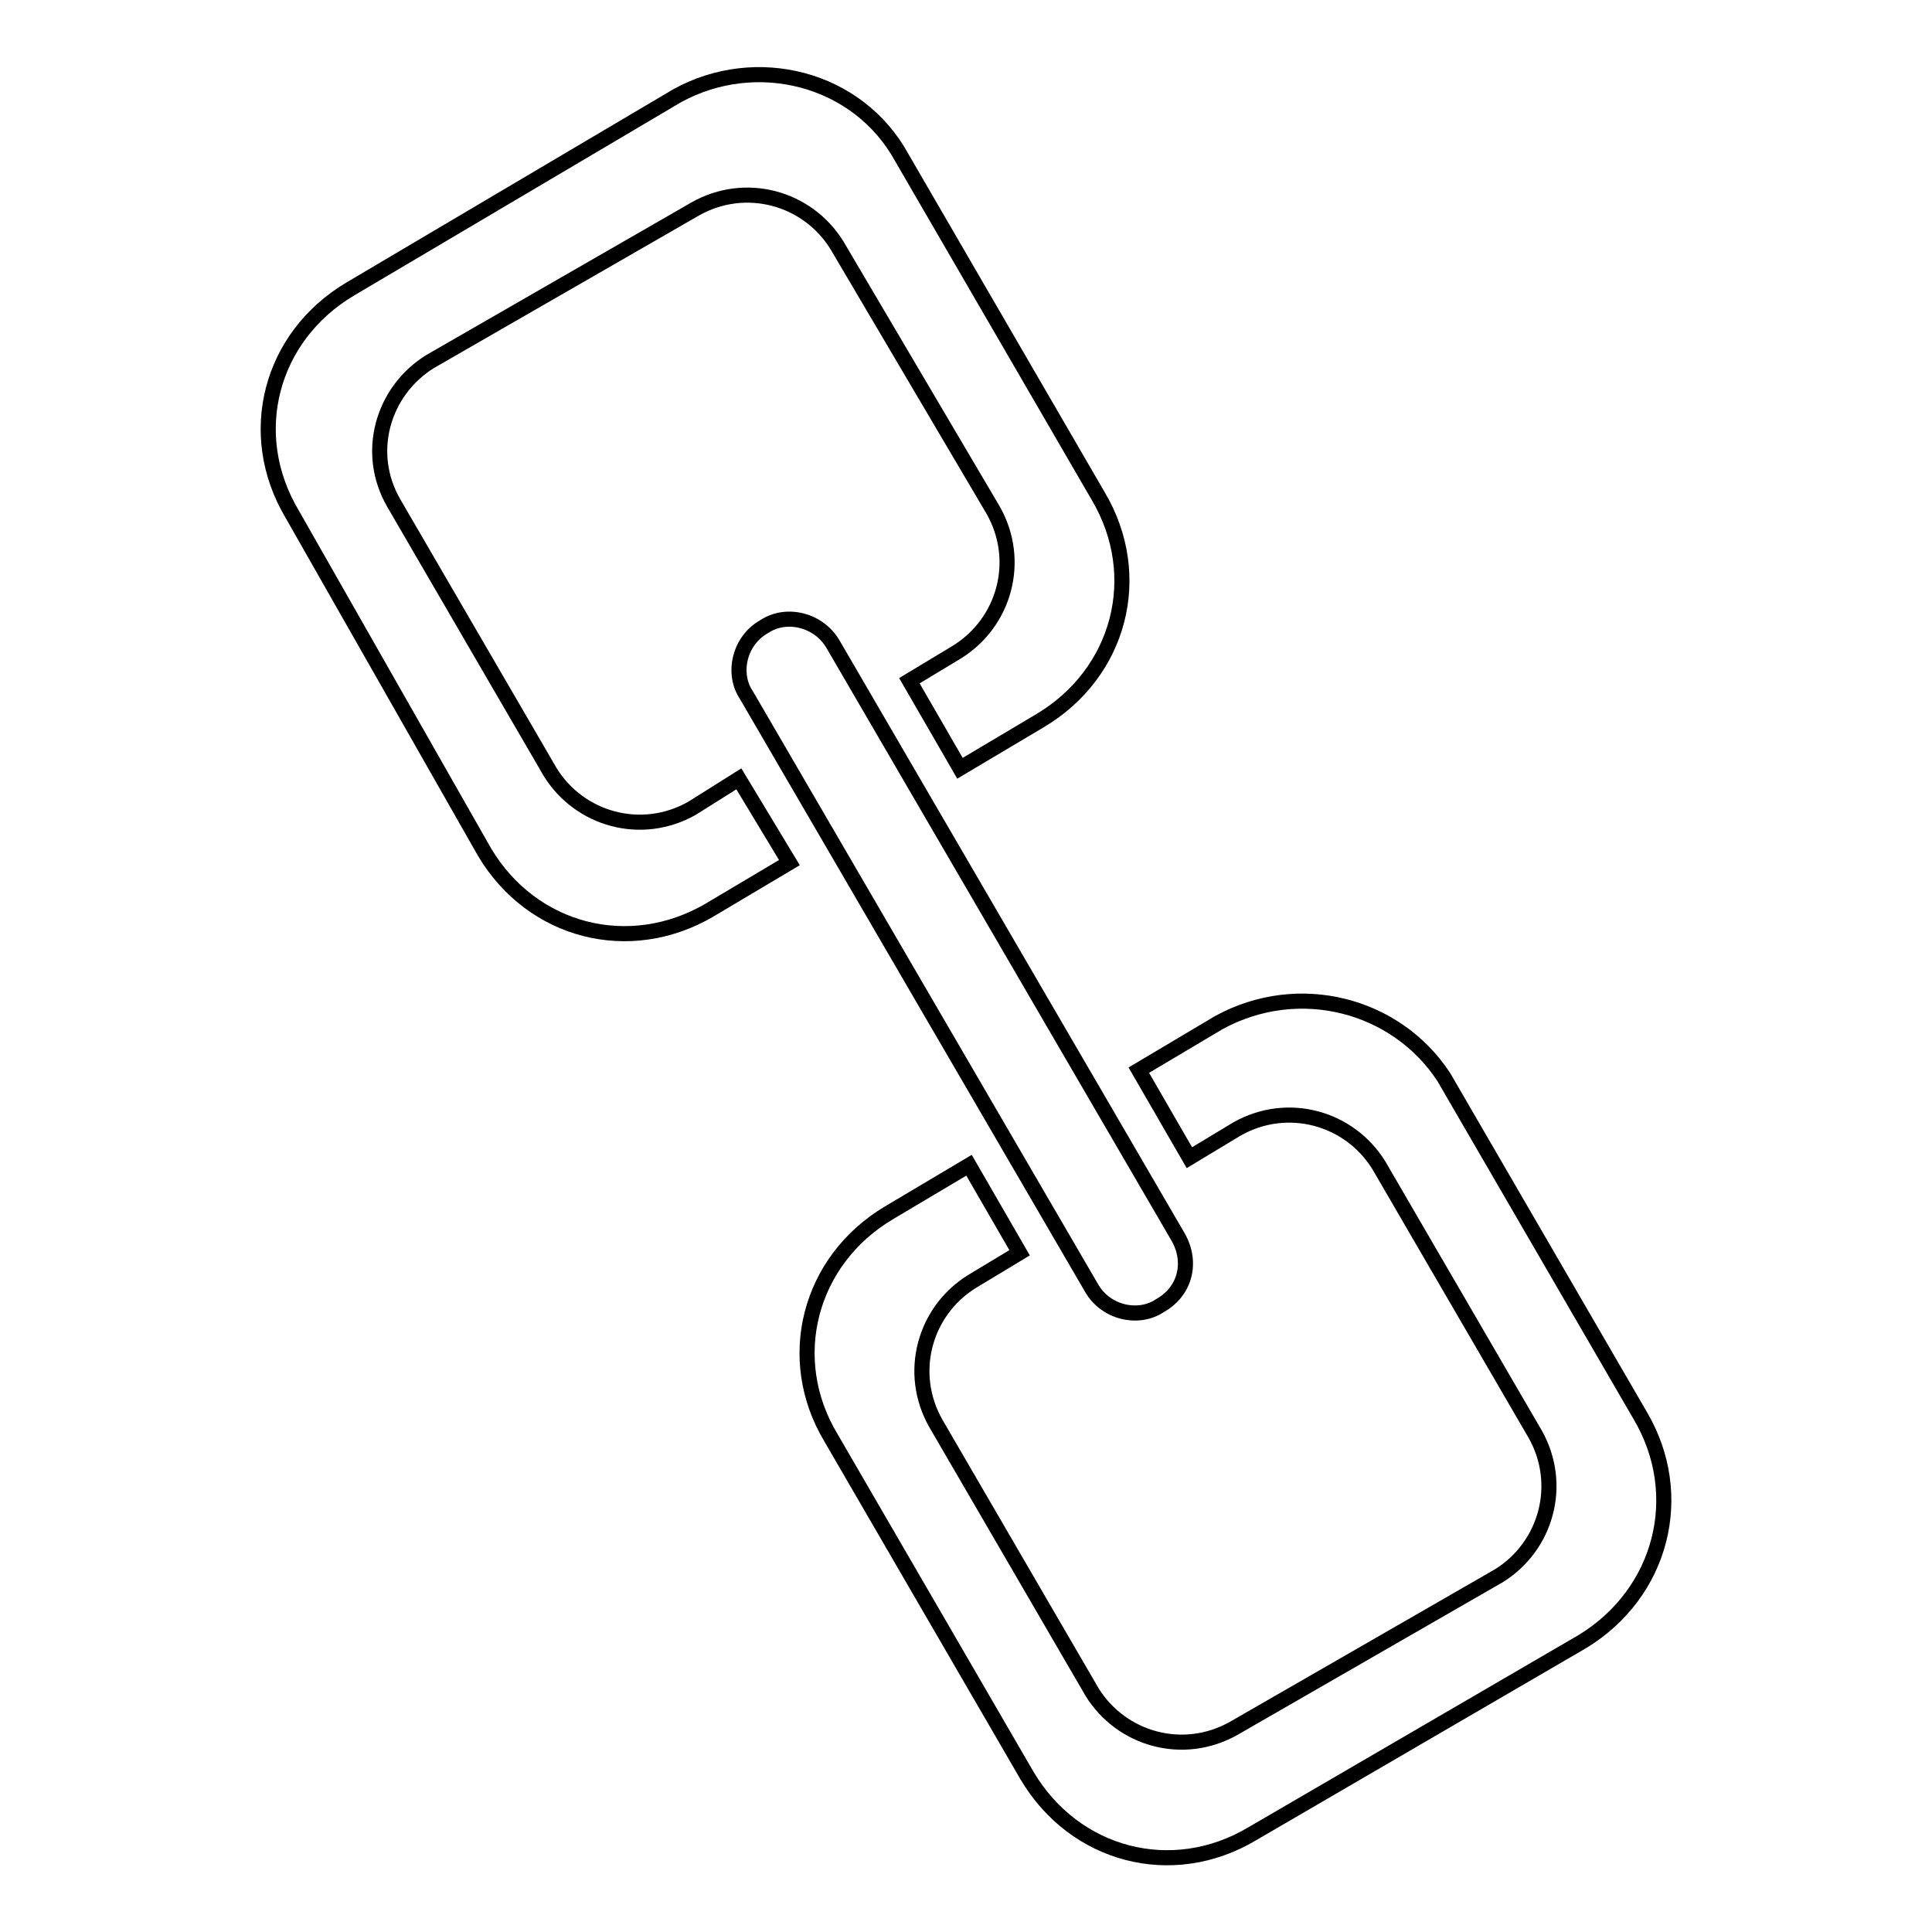
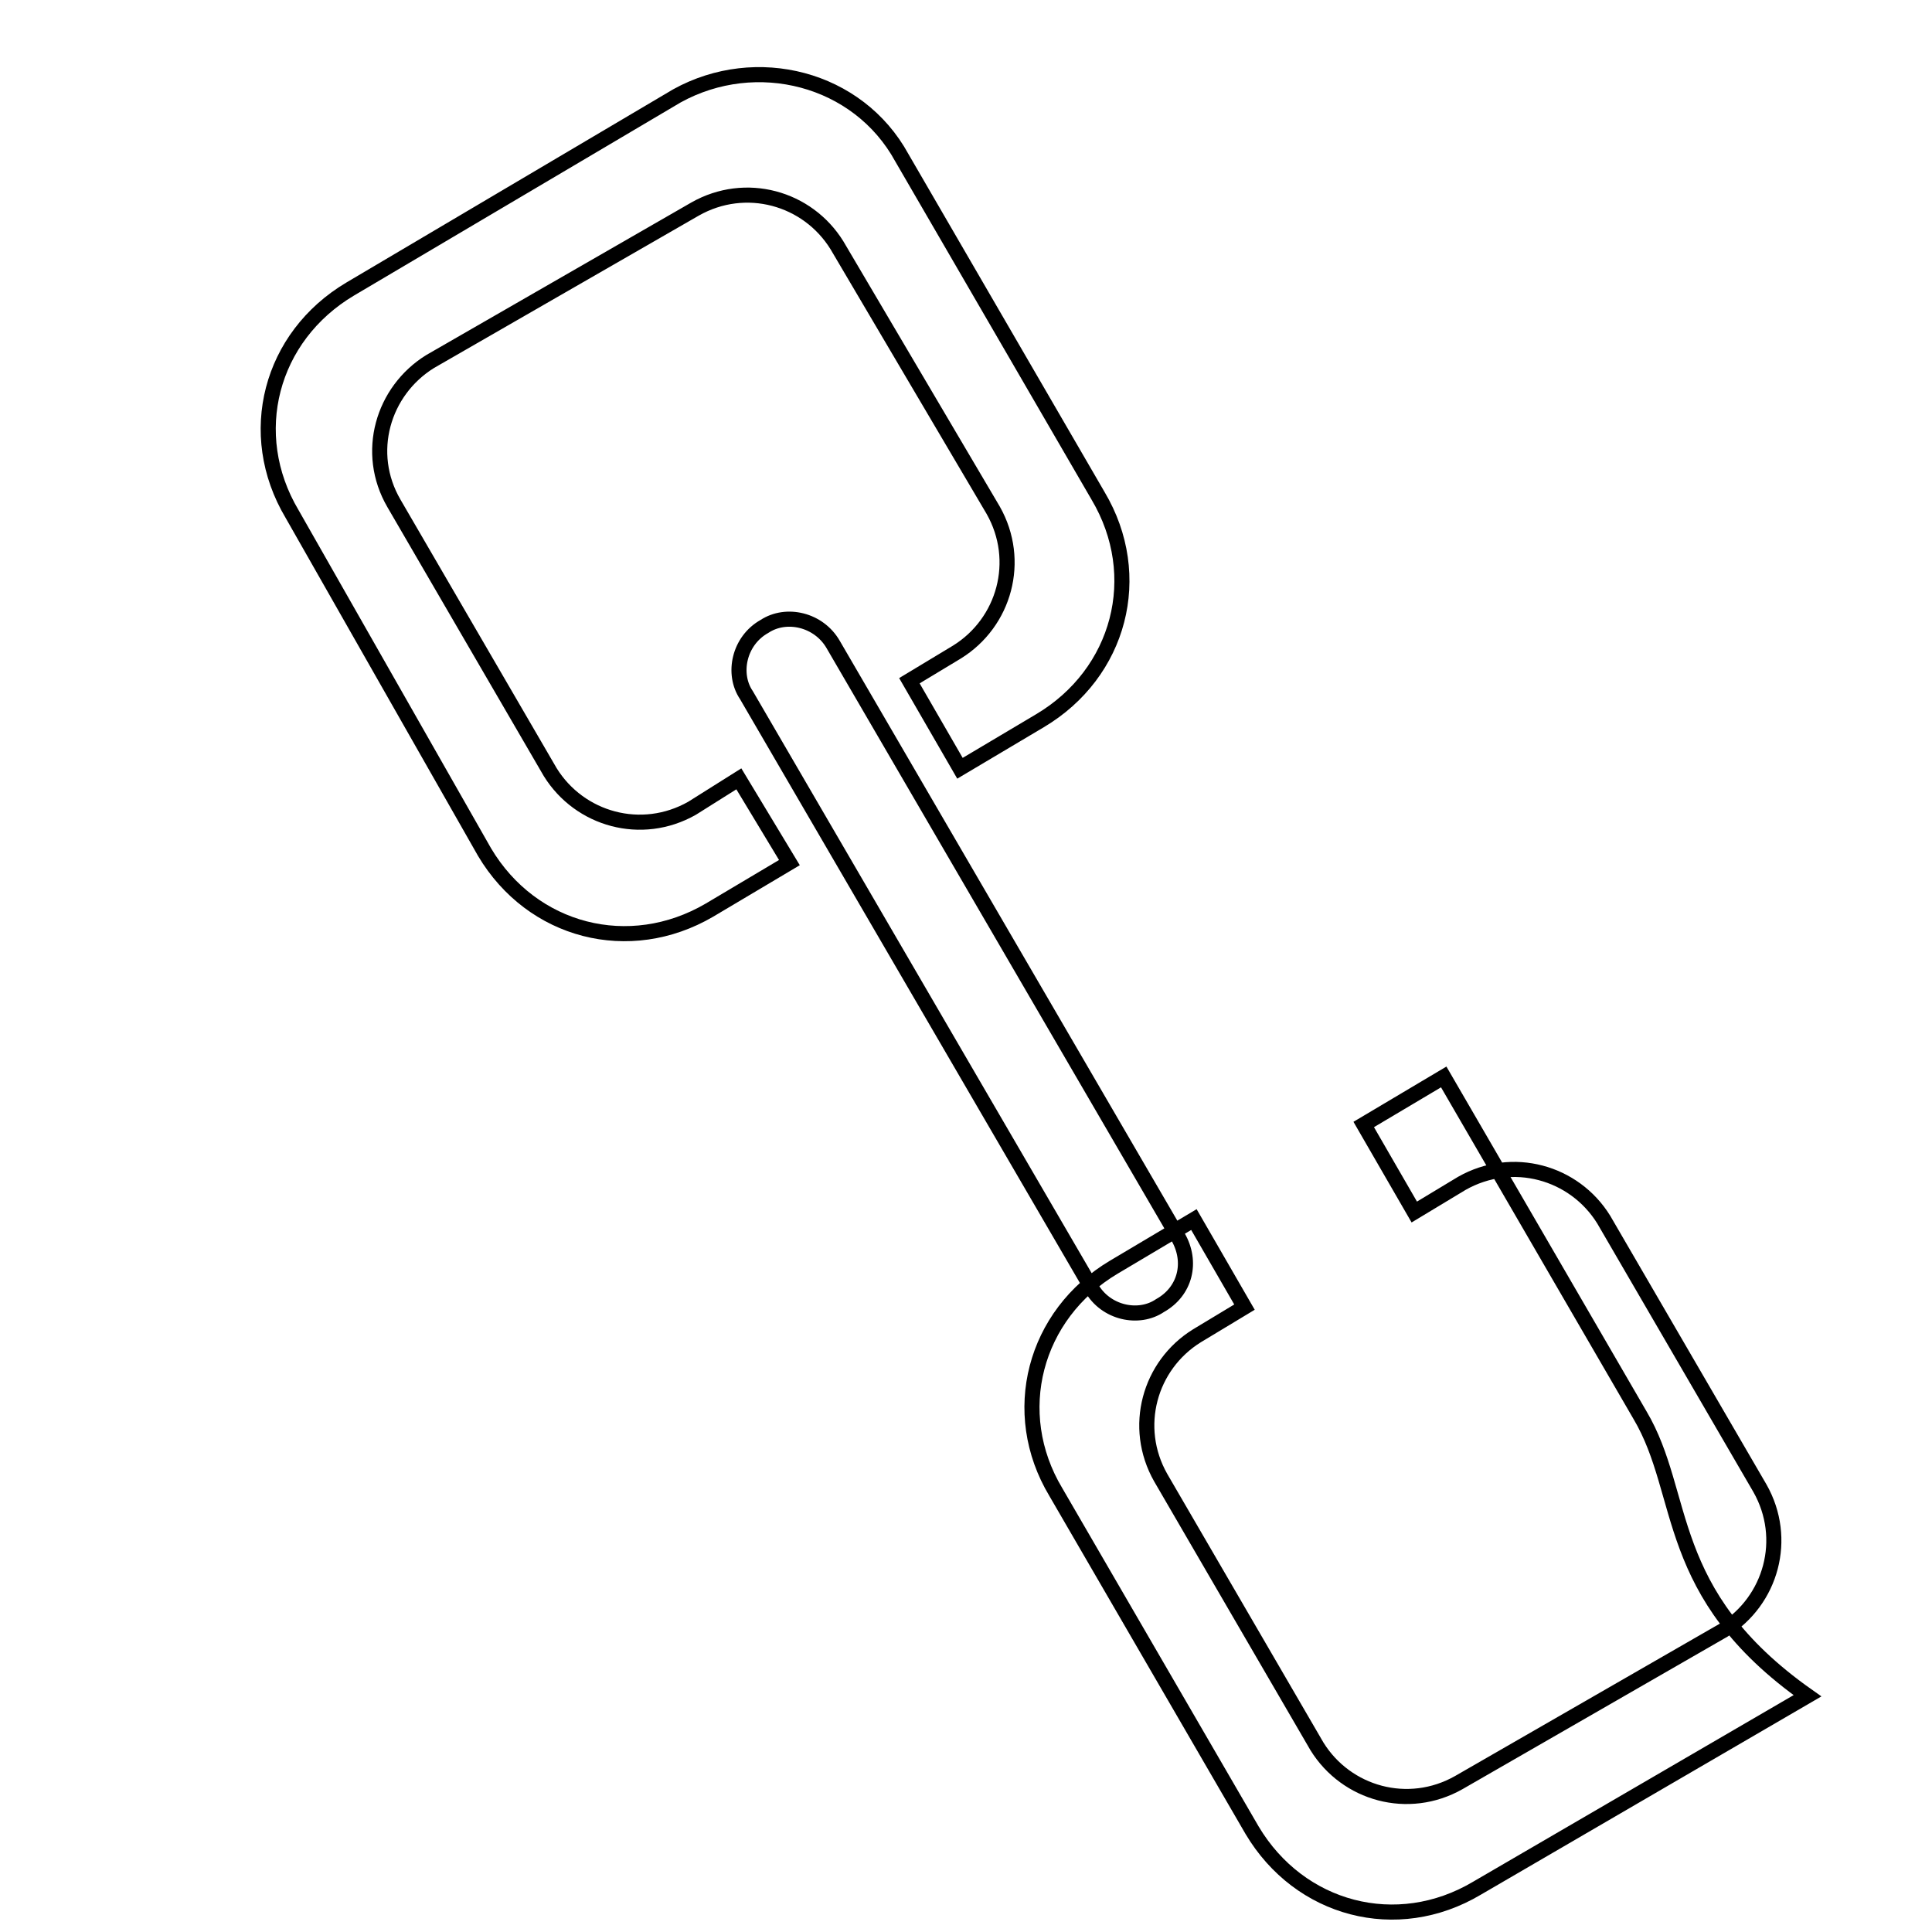
<svg xmlns="http://www.w3.org/2000/svg" version="1.1" x="0px" y="0px" viewBox="0 0 256 256" enable-background="new 0 0 256 256" xml:space="preserve">
  <g>
-     <path stroke-width="2" fill-opacity="0" stroke="#000000" d="M101.3,83c-3.4,1.9-4.3,6.3-2.4,9.1l45.7,78.5c1.9,3.4,6.3,4.3,9.1,2.4c3.4-1.9,4.3-5.8,2.4-9.1l-45.7-78.5 C108.5,82.1,104.2,81.1,101.3,83z M91.7,107.1c-6.7,3.8-14.9,1.5-18.8-4.8L52.2,66.7C48.3,60,50.7,51.8,57,47.9l35.1-20.2 c6.7-3.8,14.9-1.5,18.8,4.8l20.7,35.1c3.8,6.7,1.5,14.9-4.8,18.8l-6.3,3.8l6.7,11.6l10.6-6.3c10.6-6.3,14-19.2,7.7-29.8l-26-44.8 c-5.8-10.6-19.3-14-29.8-8.2L46.4,38.3c-10.6,6.3-14,19.2-7.7,29.8l25.5,44.8c6.3,10.6,19.2,13.9,29.8,7.7l10.6-6.3l-6.7-11.1 L91.7,107.1z M217.3,187.5l-26-44.8c-6.3-9.6-19.2-13-29.8-7.2l-10.6,6.3l6.7,11.6l6.3-3.8c6.7-3.8,14.9-1.5,18.8,4.8l20.7,35.6 c3.8,6.7,1.5,14.9-4.8,18.8l-35.1,20.2c-6.7,3.8-14.9,1.5-18.8-4.8l-20.7-35.6c-3.8-6.7-1.5-14.9,4.8-18.8l6.3-3.8l-6.7-11.6 l-10.6,6.3c-10.6,6.3-14,19.3-7.7,29.8l26,44.8c6.3,10.6,19.2,14,29.8,7.7l43.8-25.5C220.2,211.1,223.6,198.1,217.3,187.5z" />
+     <path stroke-width="2" fill-opacity="0" stroke="#000000" d="M101.3,83c-3.4,1.9-4.3,6.3-2.4,9.1l45.7,78.5c1.9,3.4,6.3,4.3,9.1,2.4c3.4-1.9,4.3-5.8,2.4-9.1l-45.7-78.5 C108.5,82.1,104.2,81.1,101.3,83z M91.7,107.1c-6.7,3.8-14.9,1.5-18.8-4.8L52.2,66.7C48.3,60,50.7,51.8,57,47.9l35.1-20.2 c6.7-3.8,14.9-1.5,18.8,4.8l20.7,35.1c3.8,6.7,1.5,14.9-4.8,18.8l-6.3,3.8l6.7,11.6l10.6-6.3c10.6-6.3,14-19.2,7.7-29.8l-26-44.8 c-5.8-10.6-19.3-14-29.8-8.2L46.4,38.3c-10.6,6.3-14,19.2-7.7,29.8l25.5,44.8c6.3,10.6,19.2,13.9,29.8,7.7l10.6-6.3l-6.7-11.1 L91.7,107.1z M217.3,187.5l-26-44.8l-10.6,6.3l6.7,11.6l6.3-3.8c6.7-3.8,14.9-1.5,18.8,4.8l20.7,35.6 c3.8,6.7,1.5,14.9-4.8,18.8l-35.1,20.2c-6.7,3.8-14.9,1.5-18.8-4.8l-20.7-35.6c-3.8-6.7-1.5-14.9,4.8-18.8l6.3-3.8l-6.7-11.6 l-10.6,6.3c-10.6,6.3-14,19.3-7.7,29.8l26,44.8c6.3,10.6,19.2,14,29.8,7.7l43.8-25.5C220.2,211.1,223.6,198.1,217.3,187.5z" />
  </g>
</svg>